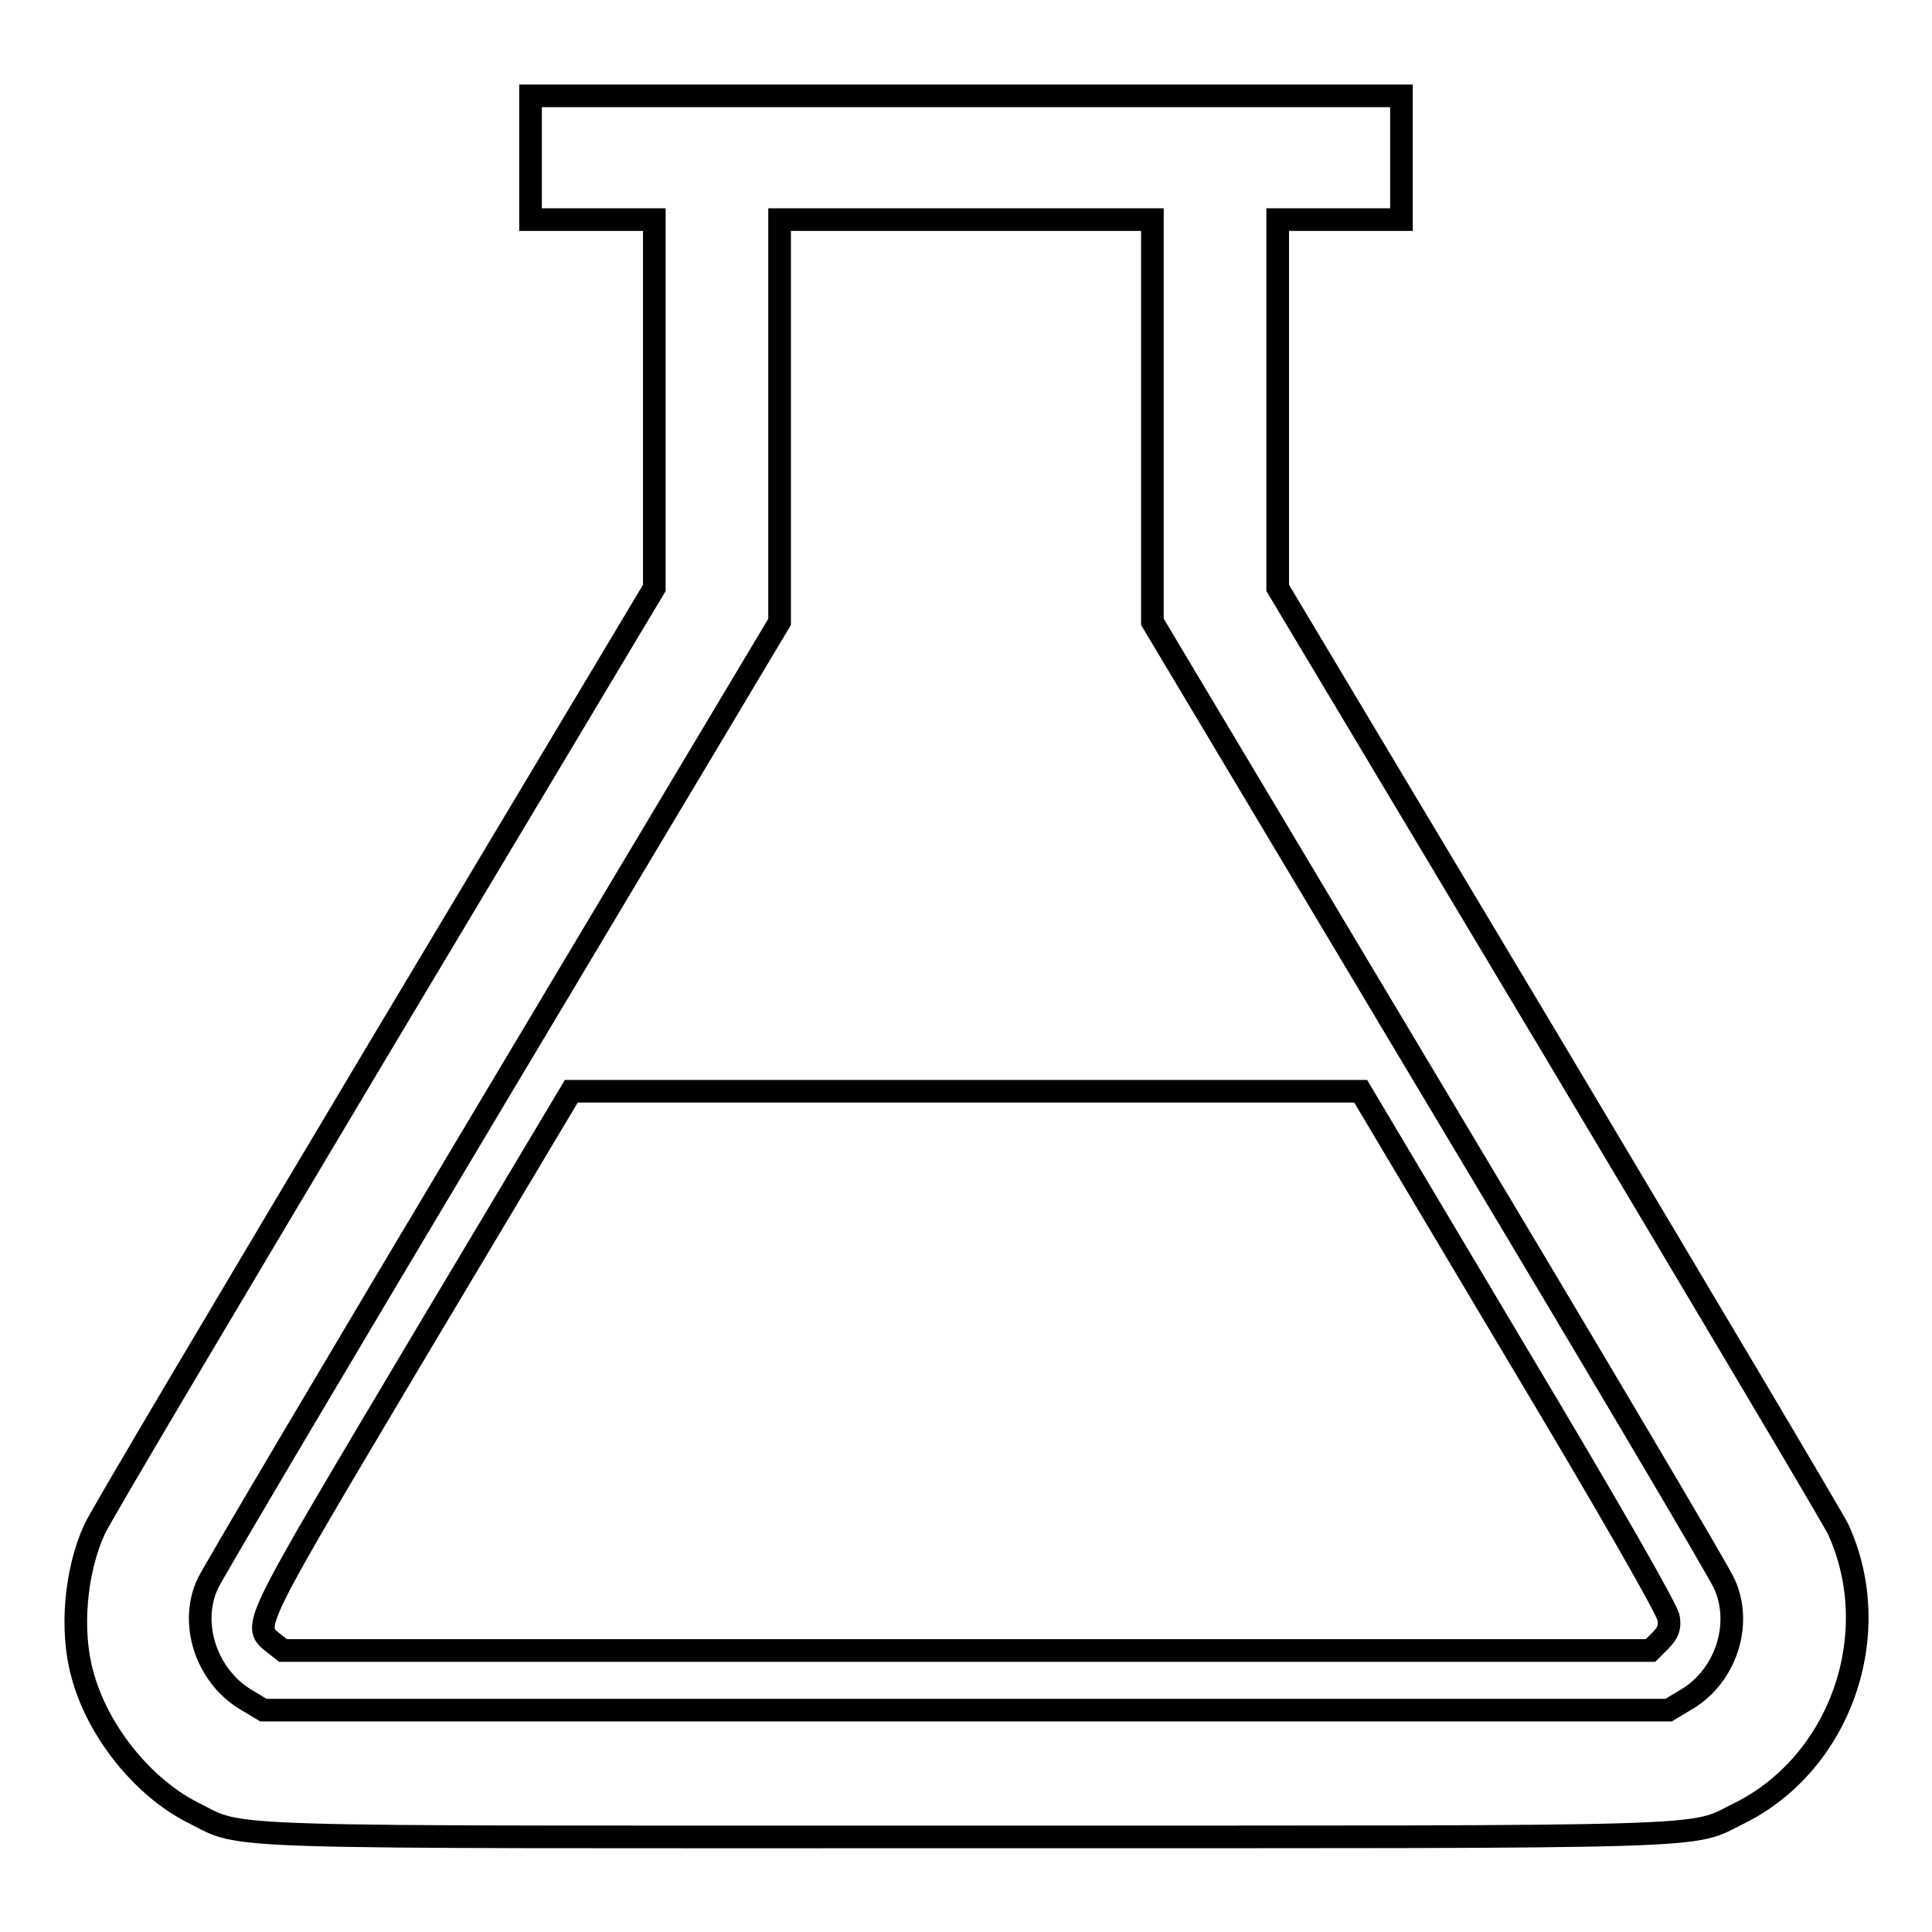
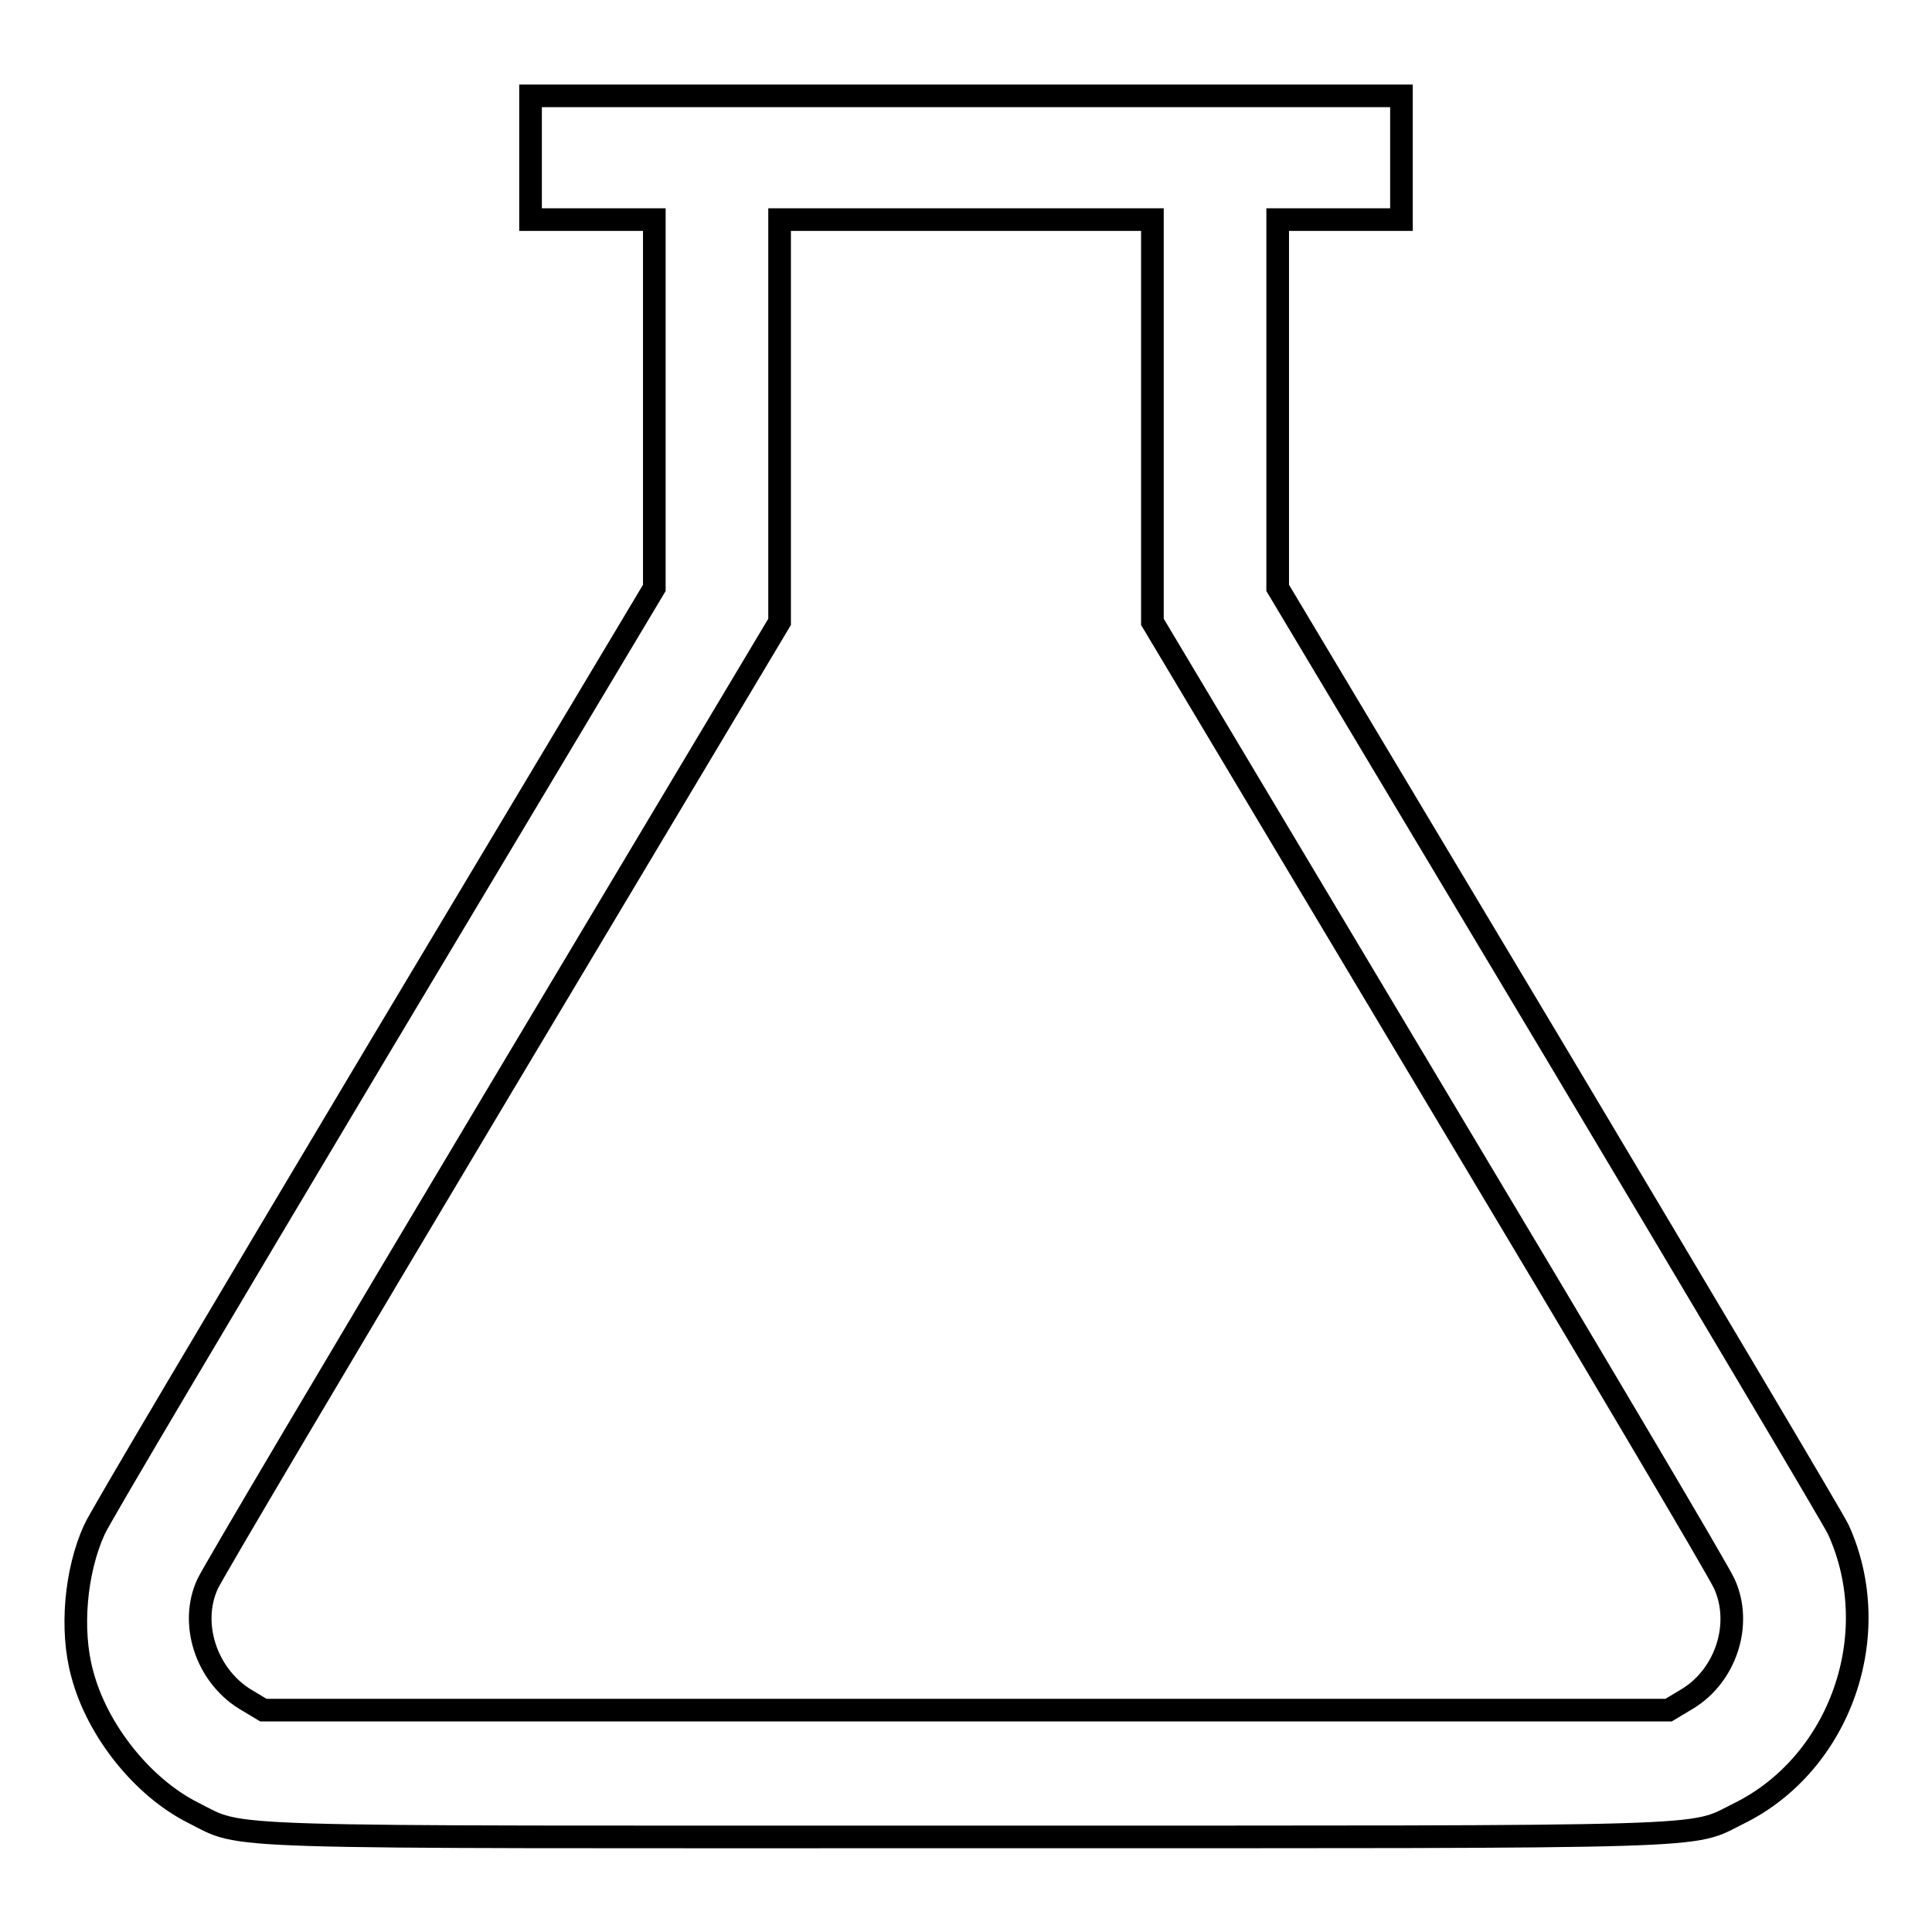
<svg xmlns="http://www.w3.org/2000/svg" version="1.1" x="0px" y="0px" viewBox="0 0 256 256" enable-background="new 0 0 256 256" xml:space="preserve">
  <g>
    <g>
      <g>
        <path stroke-width="3" fill-opacity="0" stroke="#000000" d="M70.3,20.9v8.2h8.2h8.2v24.4v24.4l-36.6,61.2C30,172.8,13,201.4,12.5,202.7c-2.5,5.5-3.2,13.3-1.6,19.1c2,7.6,8.1,15.1,14.7,18.4c7,3.5,0.6,3.2,102.5,3.2c101.7,0,95.6,0.2,102.3-3.1c13.4-6.6,19.5-23.7,13.2-37.6c-0.6-1.3-17.6-29.9-37.7-63.6l-36.6-61.2V53.5V29.1h8.2h8.2v-8.2v-8.2H128H70.3V20.9z M152.7,55.7v26.7l37.4,62.6c20.6,34.4,37.9,63.6,38.4,64.9c2.4,5.3,0.2,12.1-4.9,15.2l-2.5,1.5H128H34.9l-2.5-1.5c-5.1-3.2-7.3-10-4.9-15.2c0.5-1.2,17.8-30.4,38.4-64.9l37.4-62.6V55.7V29.1H128h24.7V55.7z" />
-         <path stroke-width="3" fill-opacity="0" stroke="#000000" d="M55.4,178.6c-21.9,36.8-22,36.8-19.3,39l1.4,1.1h90.6h90.6l1.3-1.3c1-1,1.3-1.7,1.1-3c-0.1-1-7.7-14.3-20.5-35.7l-20.3-34.1H128H75.7L55.4,178.6z" />
      </g>
    </g>
  </g>
</svg>